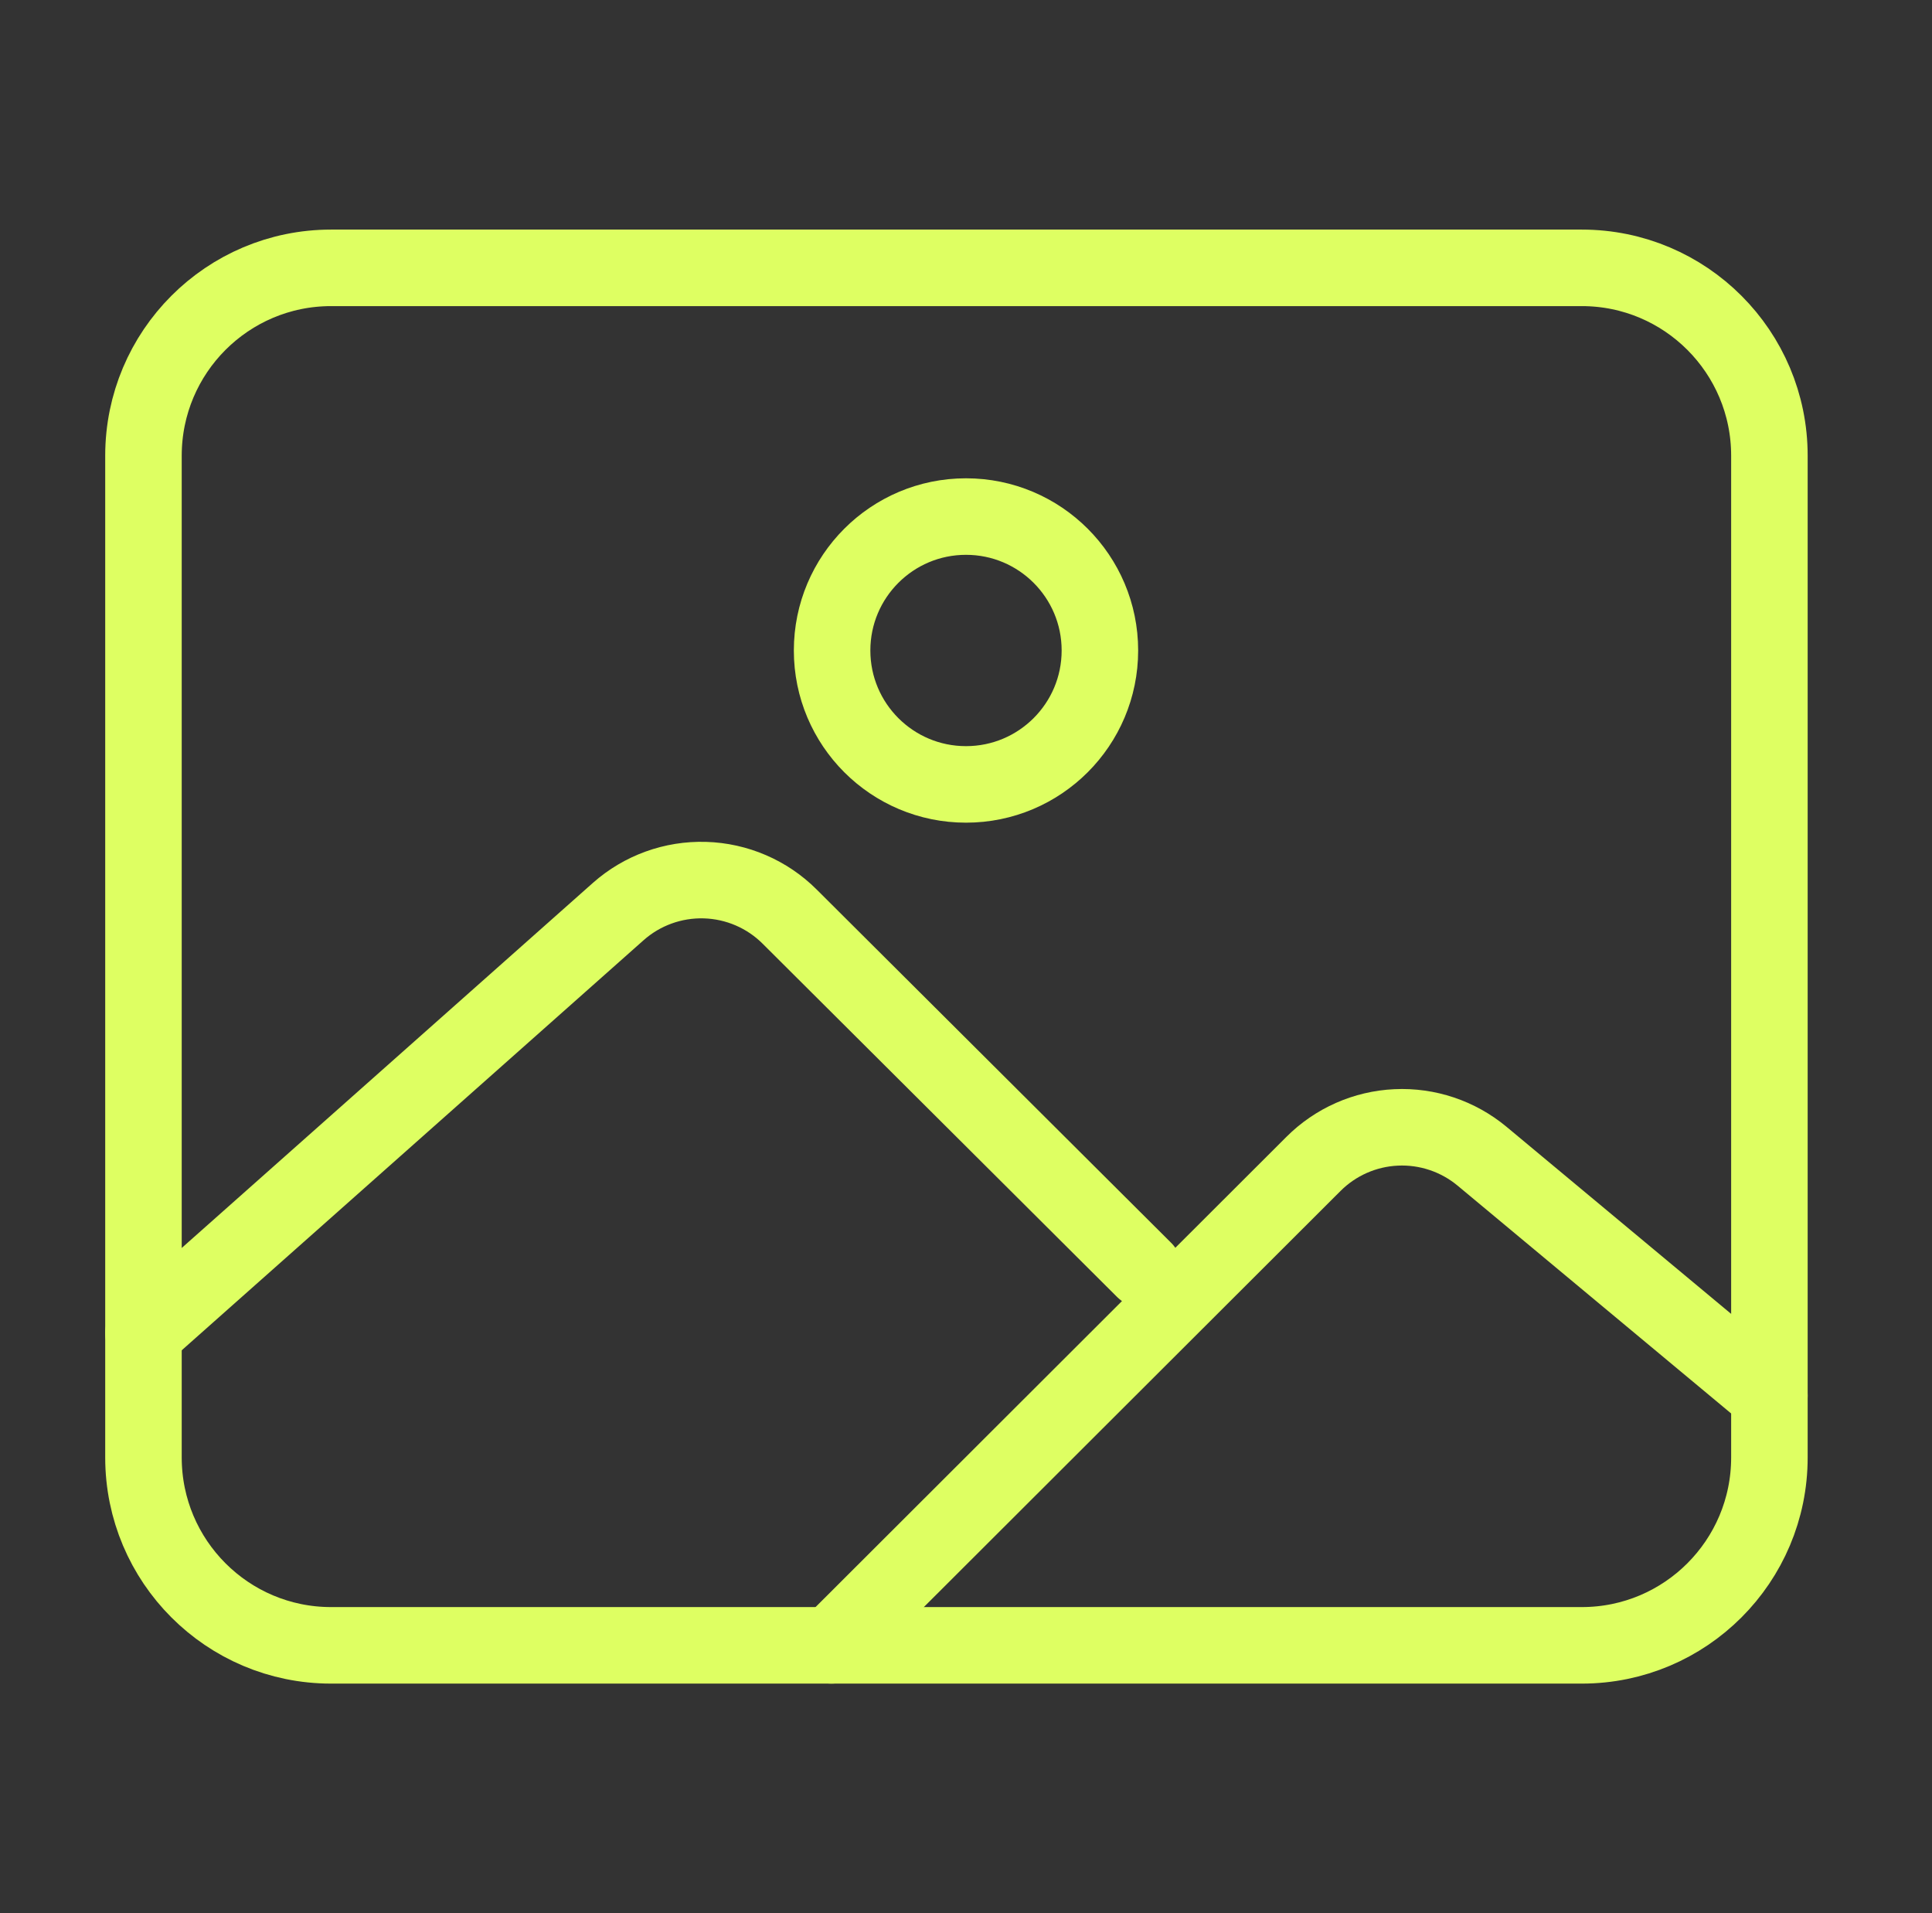
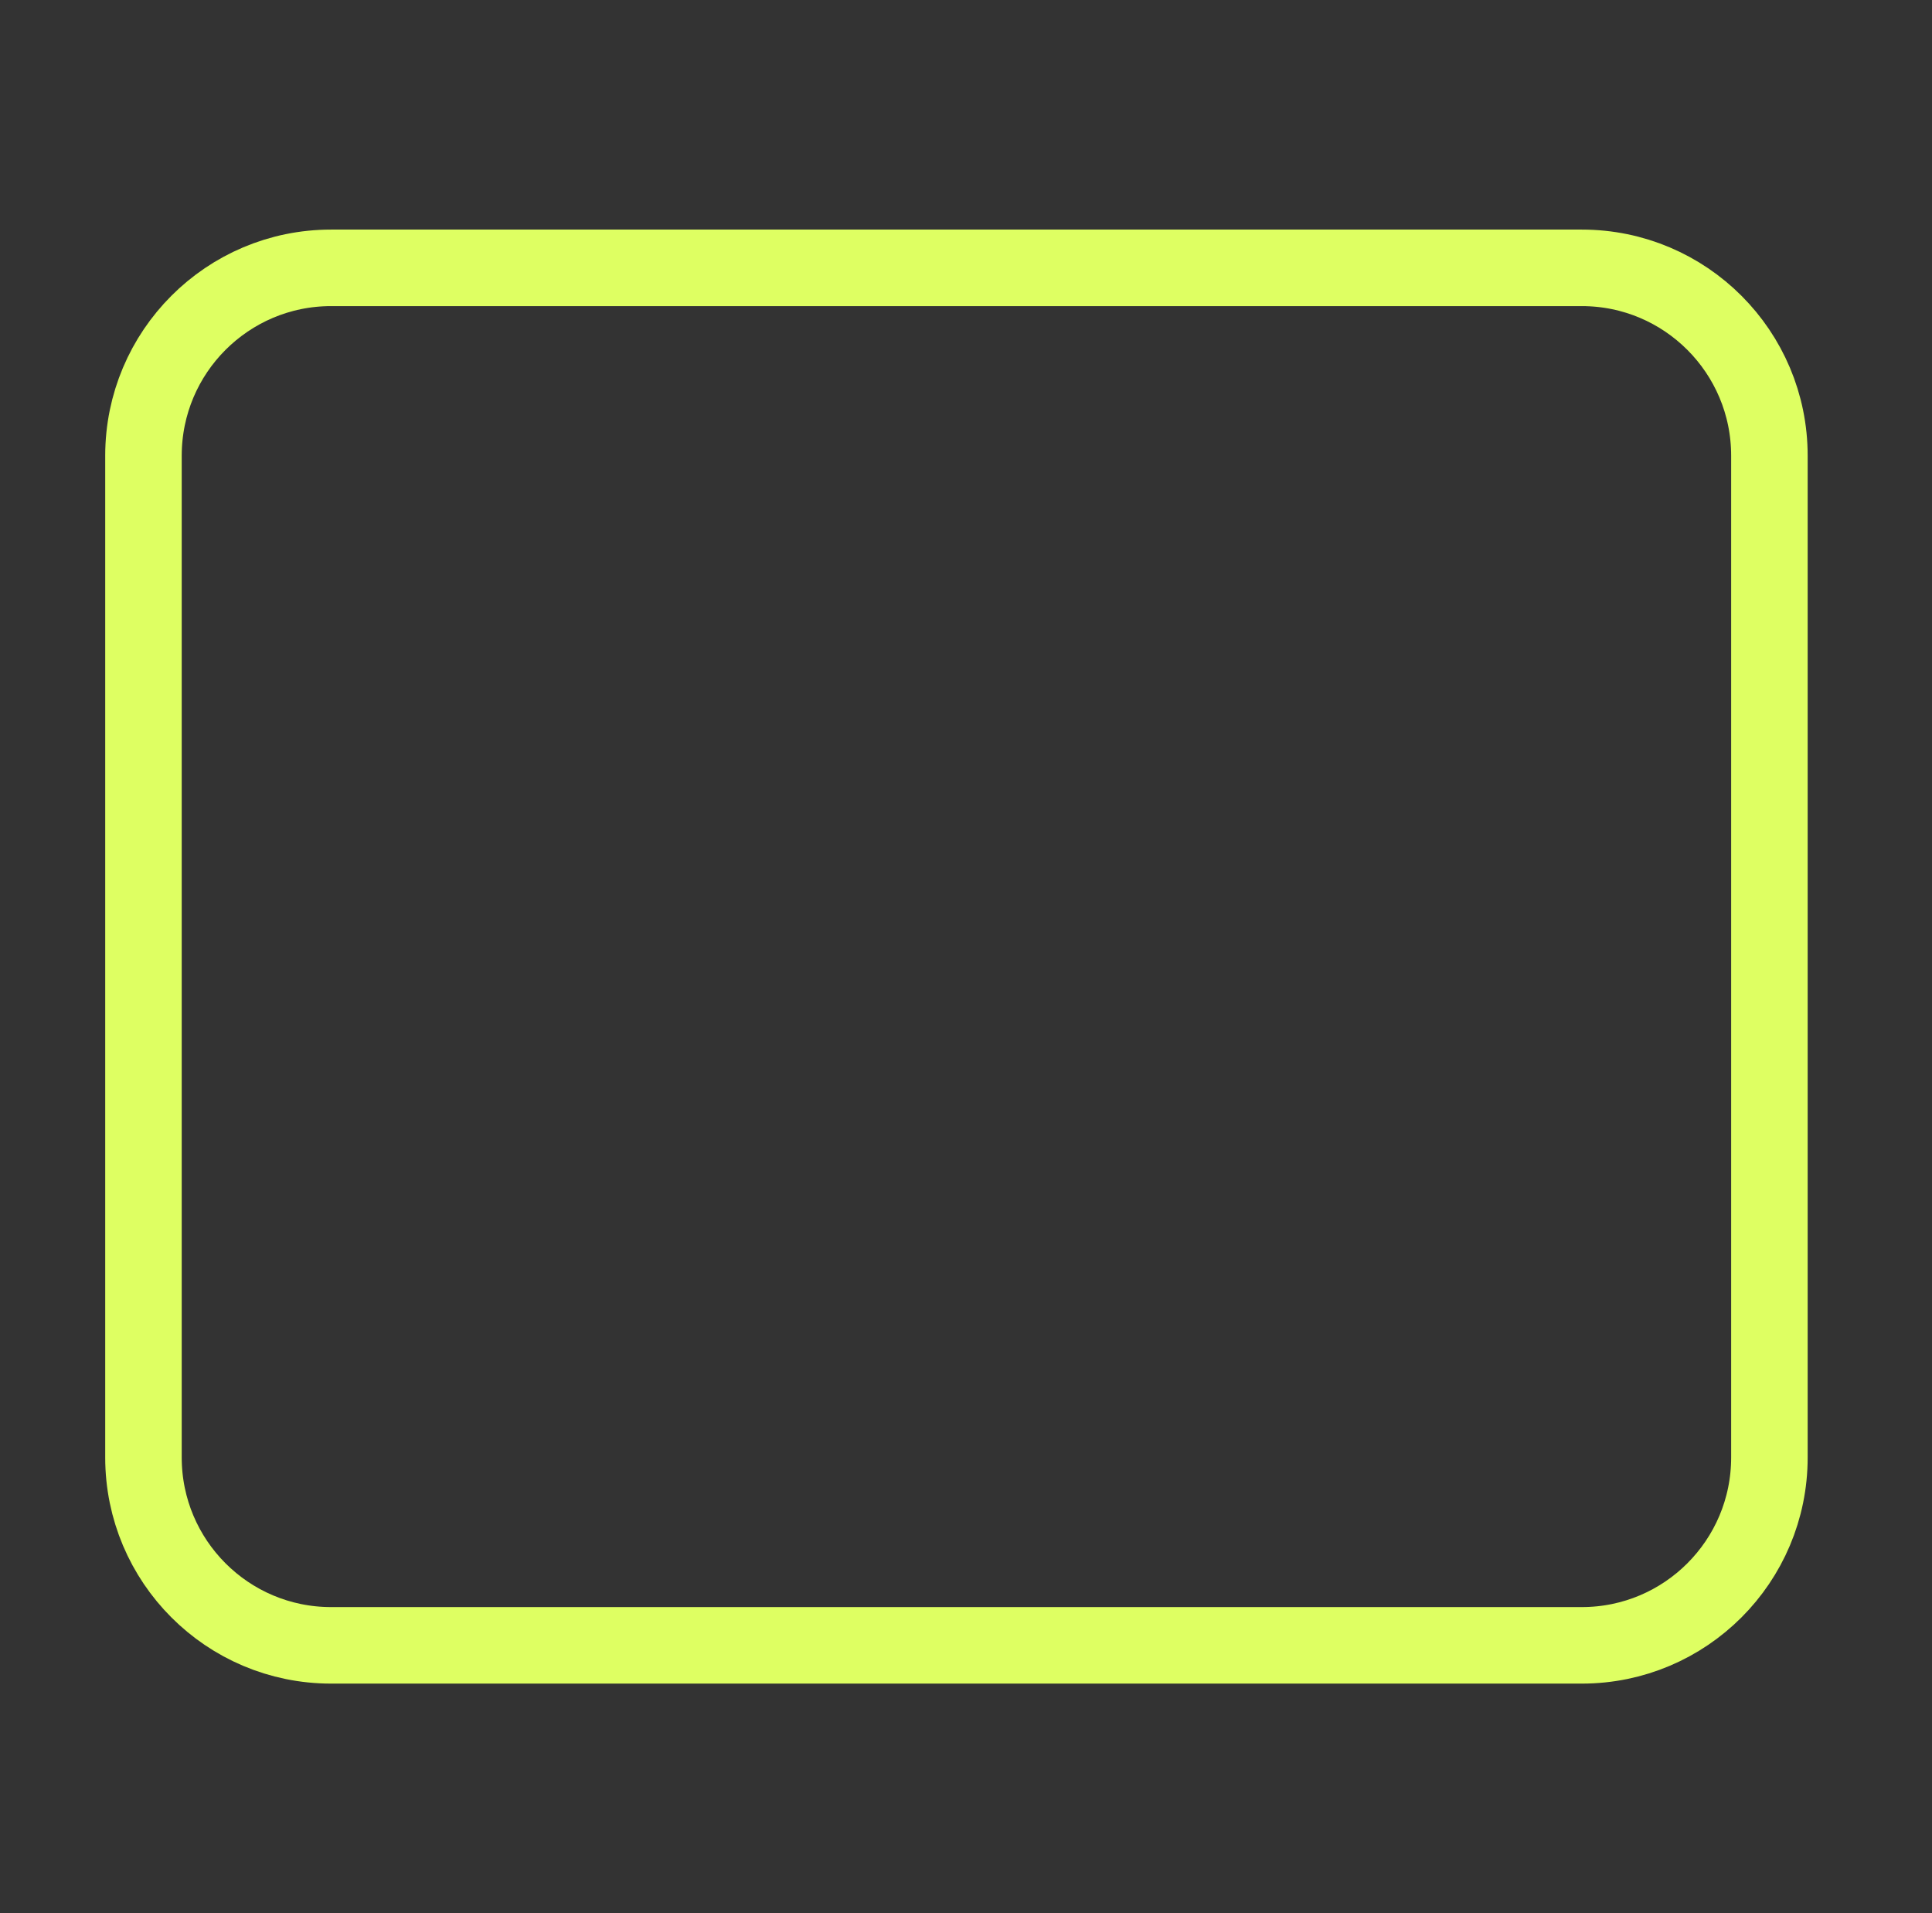
<svg xmlns="http://www.w3.org/2000/svg" width="101" height="100" viewBox="0 0 101 100" fill="none">
  <rect x="0" y="0" width="101" height="100" fill="#333333" stroke="none" />
  <g id="Frame 3465912">
    <path id="Vector" d="M82.692 14H17.308C11.891 14 7.5 18.396 7.5 23.818V76.182C7.5 81.604 11.891 86 17.308 86H82.692C88.109 86 92.5 81.604 92.5 76.182V23.818C92.5 18.396 88.109 14 82.692 14Z" stroke="#DEFF62" stroke-width="4" stroke-linejoin="round" />
-     <path id="Vector_2" d="M50.5 41C54.366 41 57.5 37.866 57.5 34C57.5 30.134 54.366 27 50.5 27C46.634 27 43.5 30.134 43.5 34C43.5 37.866 46.634 41 50.5 41Z" stroke="#DEFF62" stroke-width="4" stroke-miterlimit="10" />
-     <path id="Vector_3" d="M59.808 66.372L41.283 47.912C40.105 46.735 38.52 46.052 36.854 46.003C35.188 45.954 33.566 46.541 32.32 47.646L7.5 69.679M43.462 86L68.663 60.838C69.816 59.684 71.358 59.003 72.988 58.928C74.618 58.852 76.217 59.388 77.472 60.429L92.5 72.943" stroke="#DEFF62" stroke-width="4" stroke-linecap="round" stroke-linejoin="round" />
  </g>
</svg>